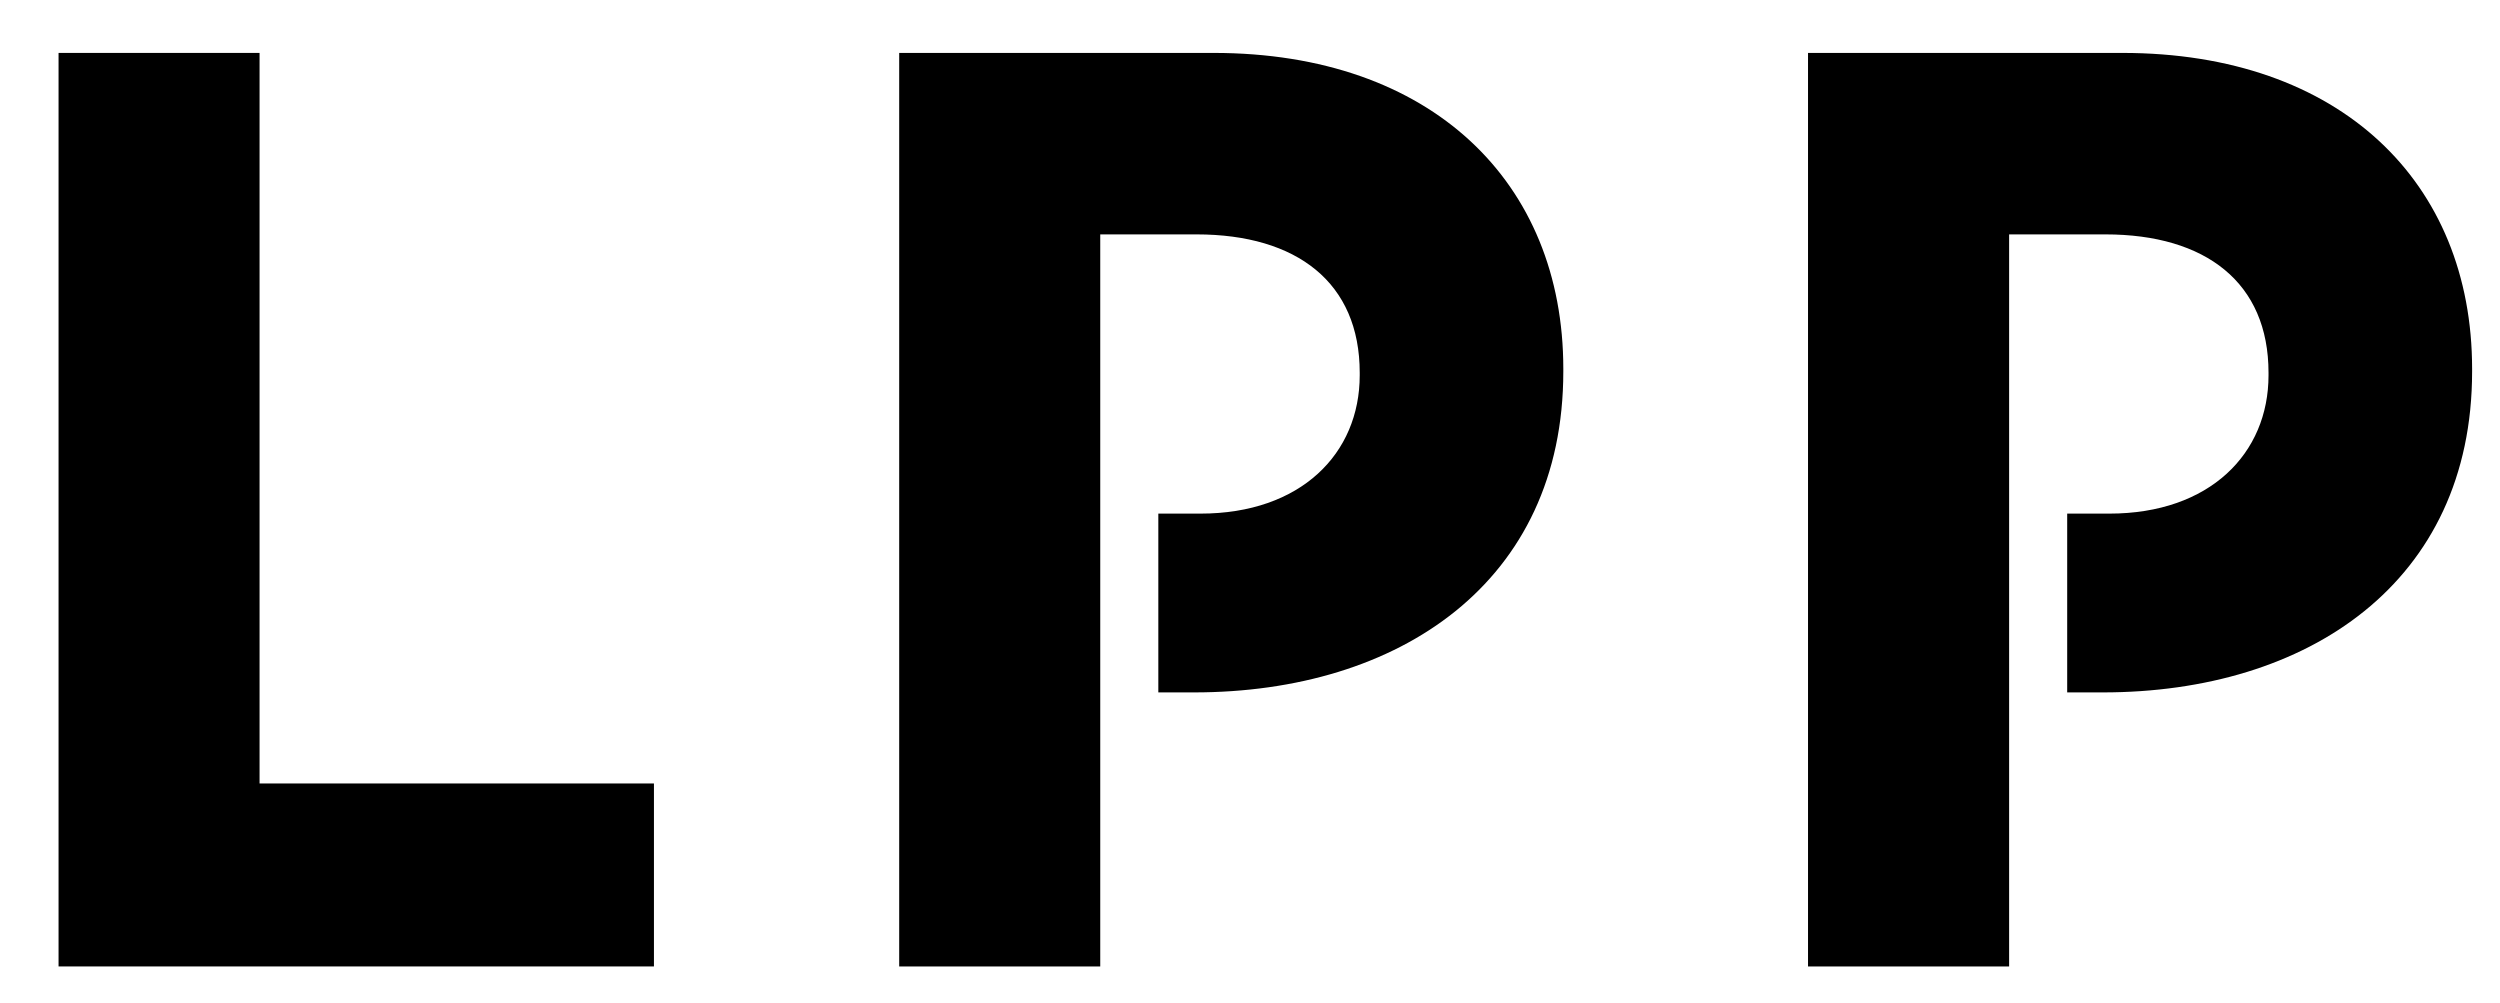
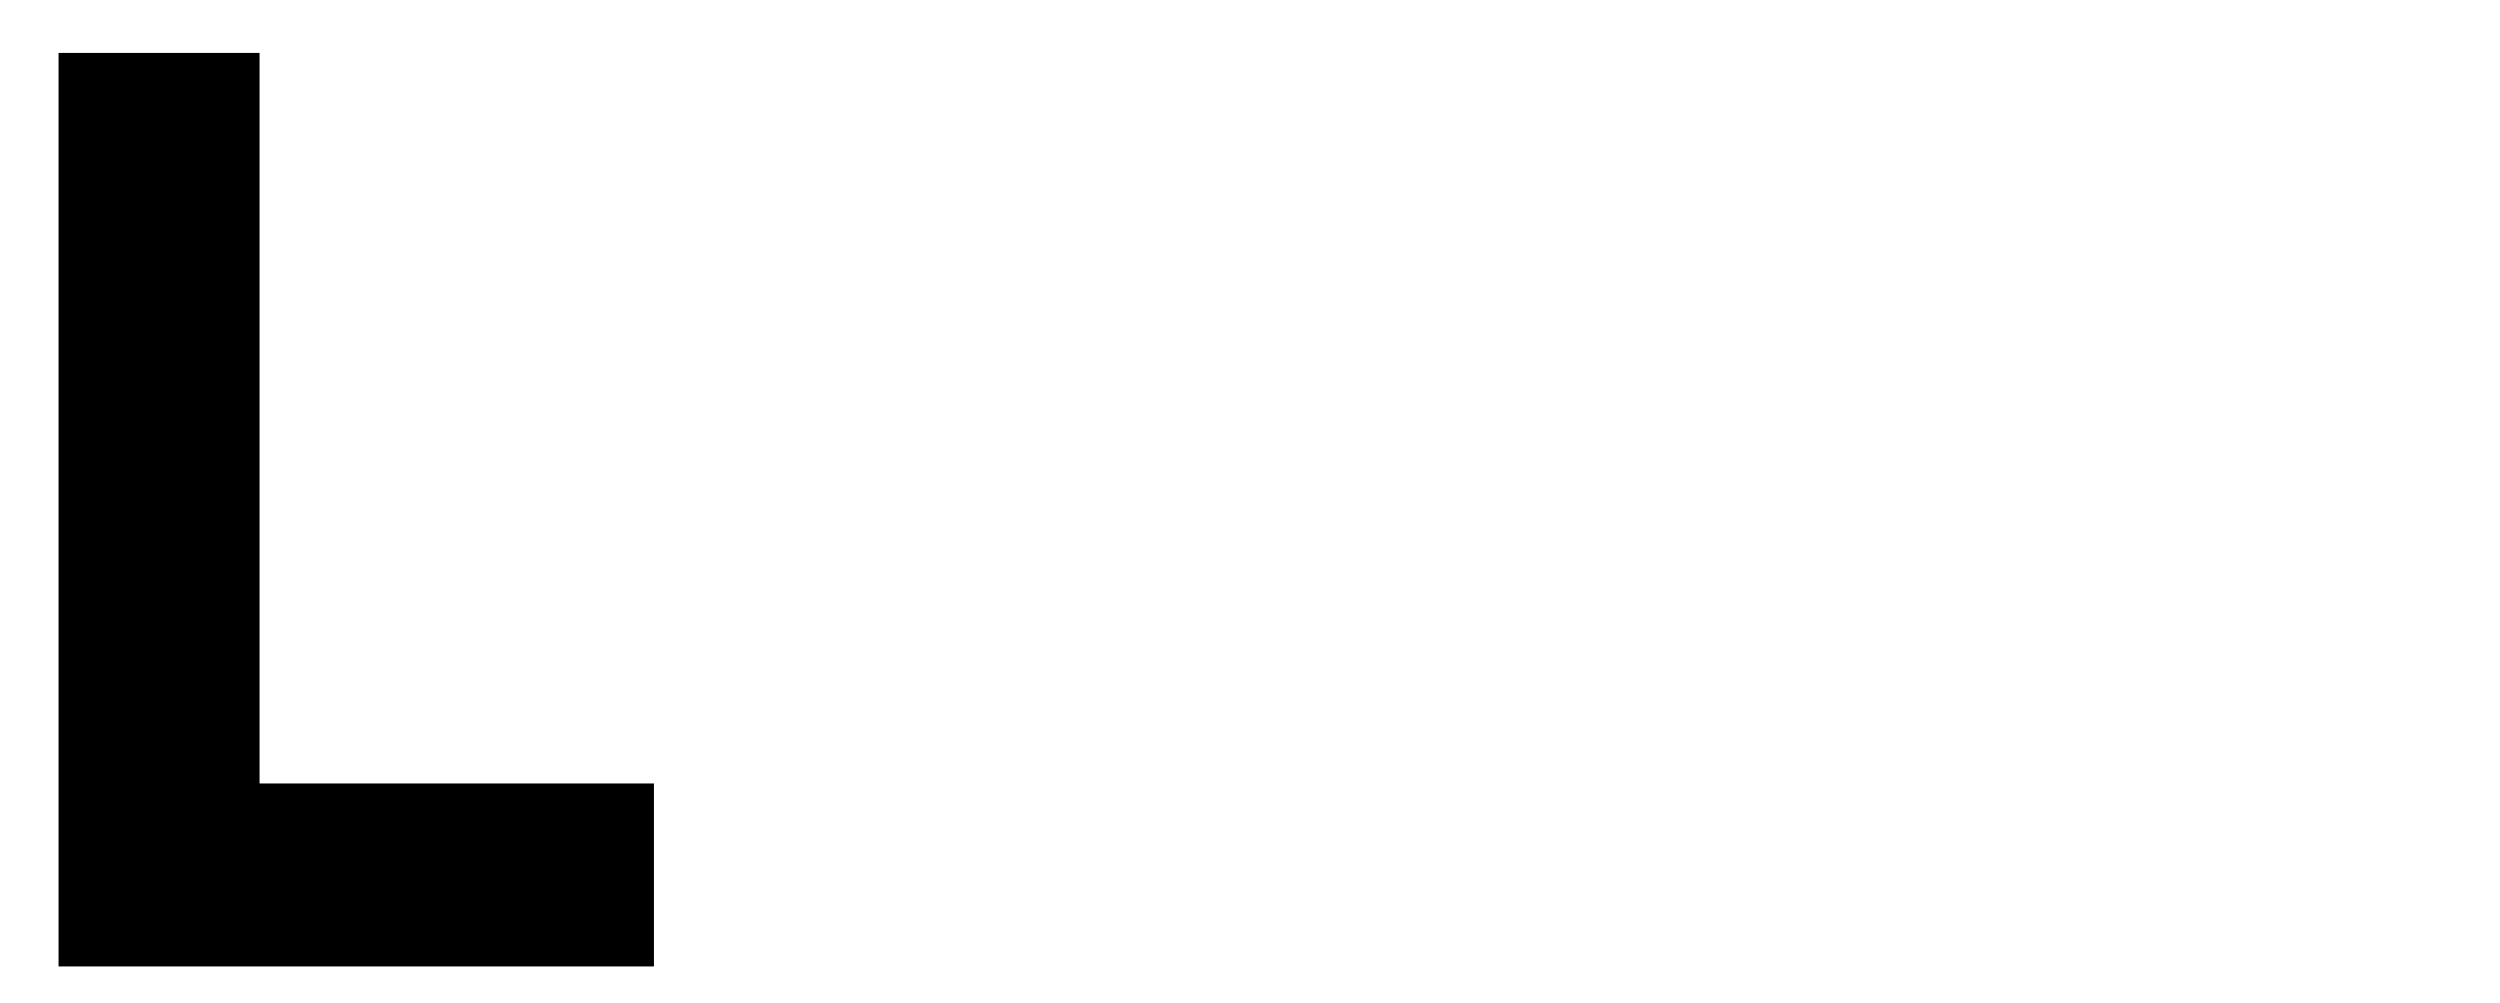
<svg xmlns="http://www.w3.org/2000/svg" version="1.1" id="Layer_1" x="0px" y="0px" width="74.75px" height="30px" viewBox="218.809 82.634 74.75 30" enable-background="new 218.809 82.634 74.75 30" xml:space="preserve">
  <g transform="matrix(.163 0 0 .163 -14.16 -13.699)">
    <path d="M1476.87,734.717V600.708h-36.871V768.28h109.215v-33.563H1476.87z" />
-     <path d="M1651.869,600.708h-57.667V768.28h36.88V633.995h17.658c18.442,0,29.939,8.862,29.939,25.379v0.468   c0,14.368-10.795,25.373-29.216,25.373h-7.727v32.797h6.529c37.583,0,67.76-20.12,67.76-58.876v-0.48   C1716.026,624.415,1691.842,600.708,1651.869,600.708" />
-     <path d="M1818.576,600.708h-57.663V768.28h36.889V633.995h17.658c18.438,0,29.925,8.862,29.925,25.379v0.468   c0,14.368-10.79,25.373-29.198,25.373h-7.733v32.797h6.532c37.586,0,67.744-20.12,67.744-58.876v-0.48   C1882.73,624.415,1858.564,600.708,1818.576,600.708" />
  </g>
</svg>